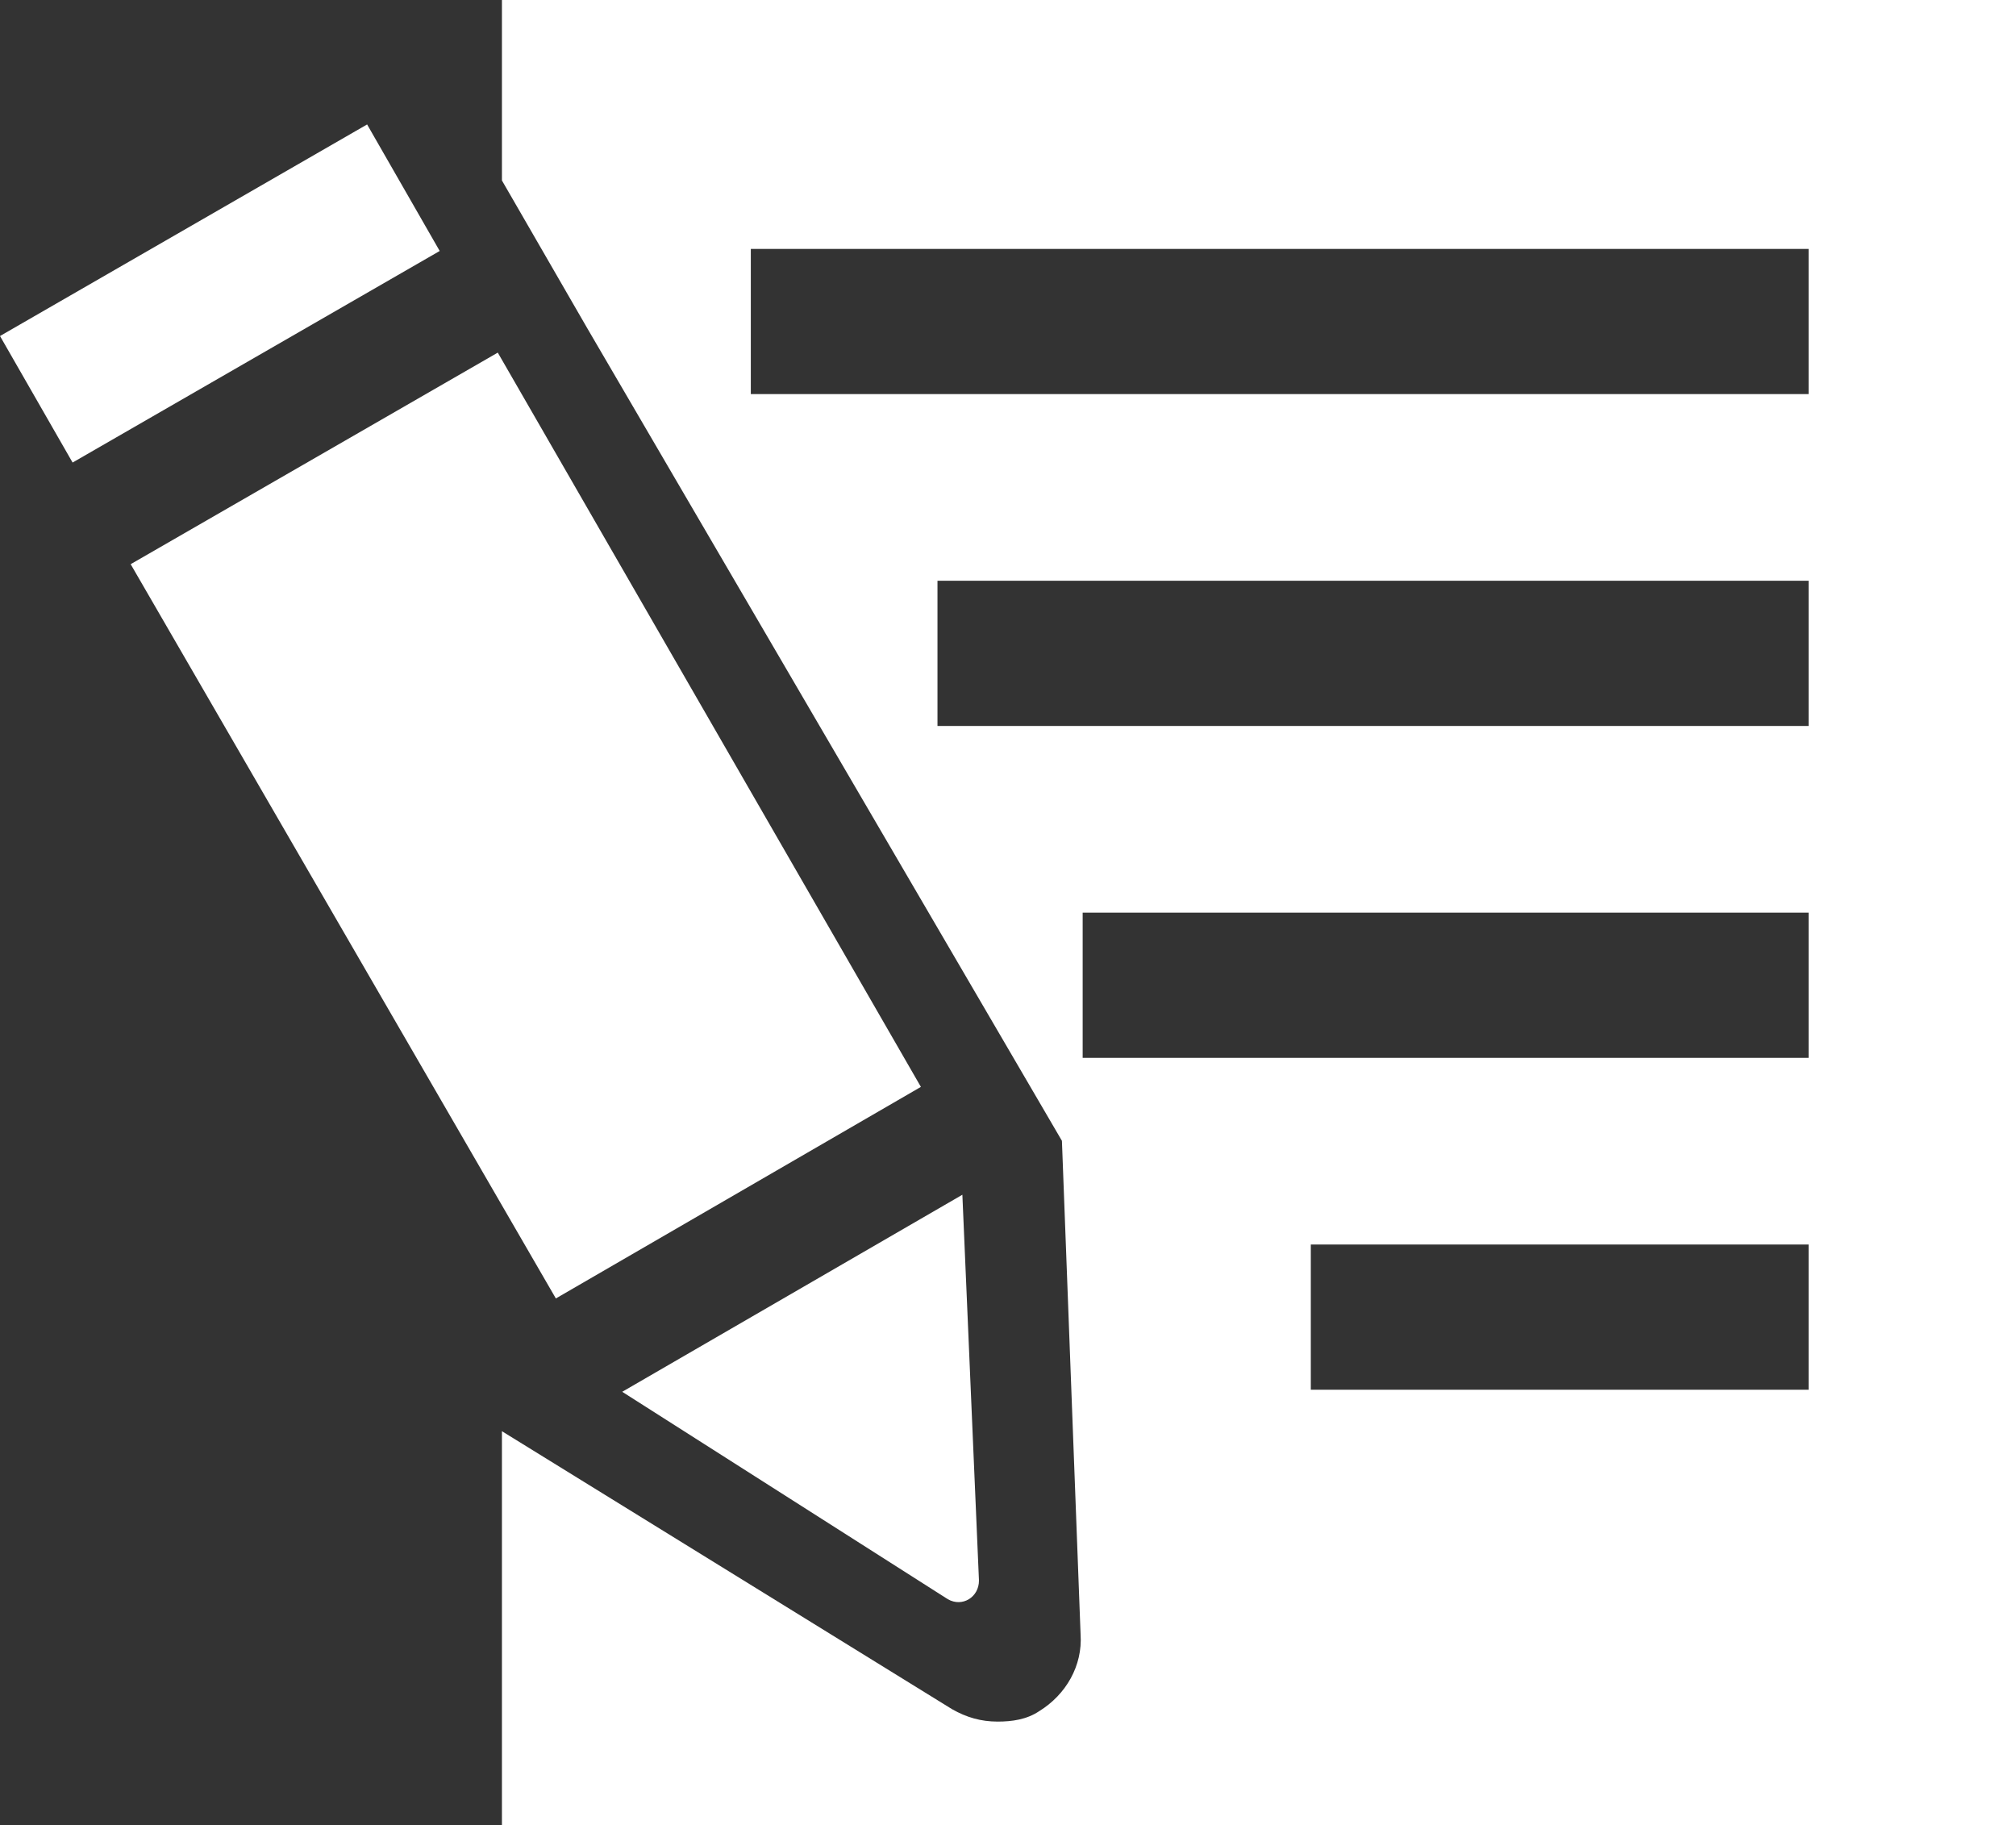
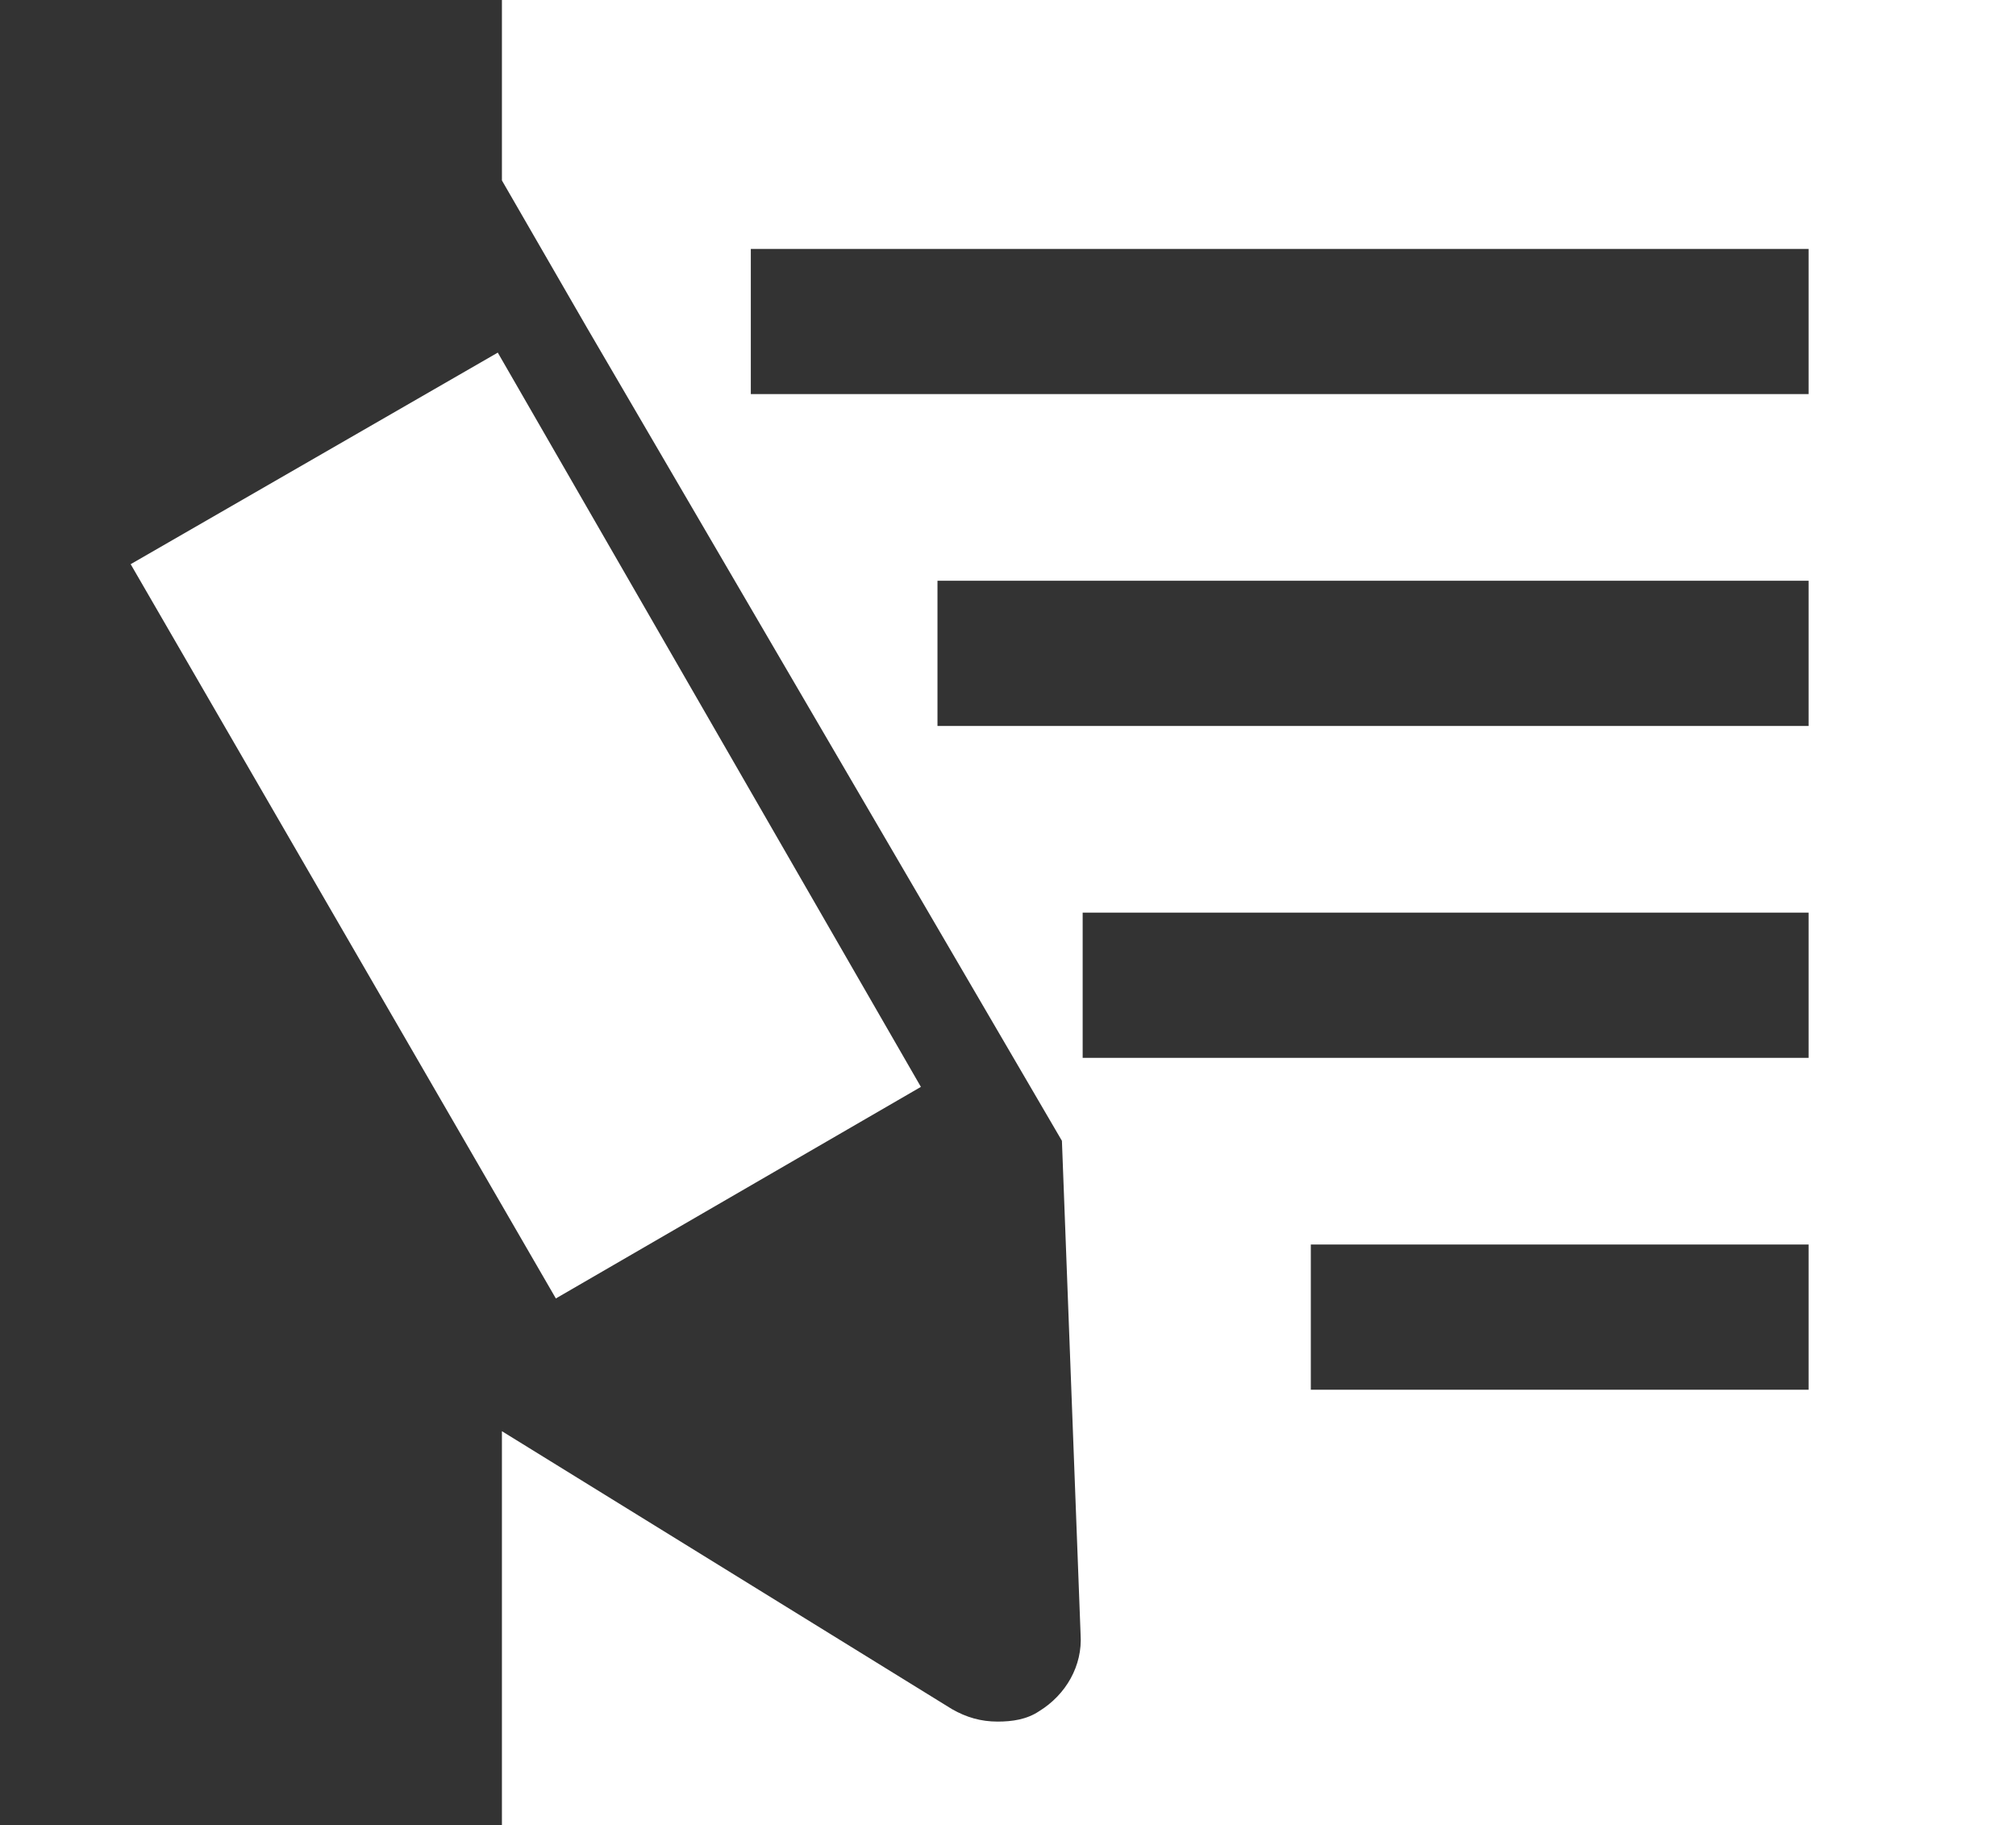
<svg xmlns="http://www.w3.org/2000/svg" version="1.1" id="Layer_1" x="0px" y="0px" viewBox="0 0 97.2 88" enable-background="new 0 0 97.2 88" xml:space="preserve">
  <rect x="0" y="0" width="97.2" height="88" fill="#333333" stroke="none" />
  <g>
-     <path fill="#ffffff" d="M46.4,57.6L30,67.1l15.7,10c0.7,0.4,1.5-0.1,1.5-0.9L46.4,57.6z" />
    <path fill="#ffffff" d="M24.2,0v8.7l4.1,7.1L51.2,55l0.9,23.8c0.1,1.5-0.7,2.9-2,3.7c-0.6,0.4-1.3,0.5-2,0.5c-0.8,0-1.5-0.2-2.2-0.6L24.2,69v19h73   V0H24.2z M87.2,65v2h-24v-2v-5h24V65z M87.2,49v2h-35v-2v-5h35V49z M87.2,33v2h-42v-2v-5h42V33z M87.2,19h-51v-7h51V19z" />
    <polyline fill="#ffffff" points="6.3,27.2 26.8,62.6 44.4,52.4 24,17 6.3,27.2  " />
-     <polyline fill="#ffffff" points="3.5,22.3 21.2,12.1 17.7,6 0,16.2  " />
  </g>
</svg>